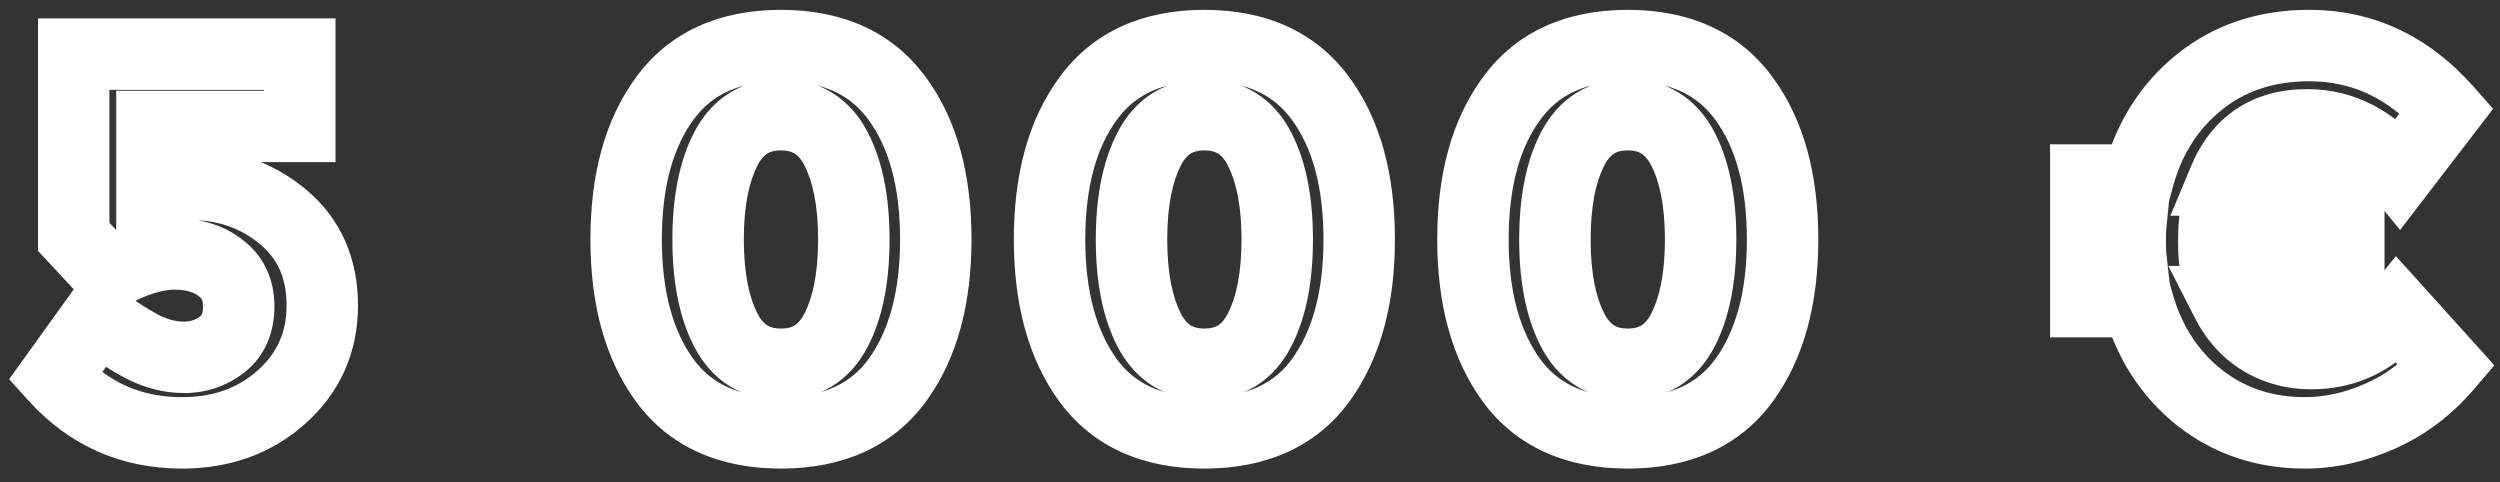
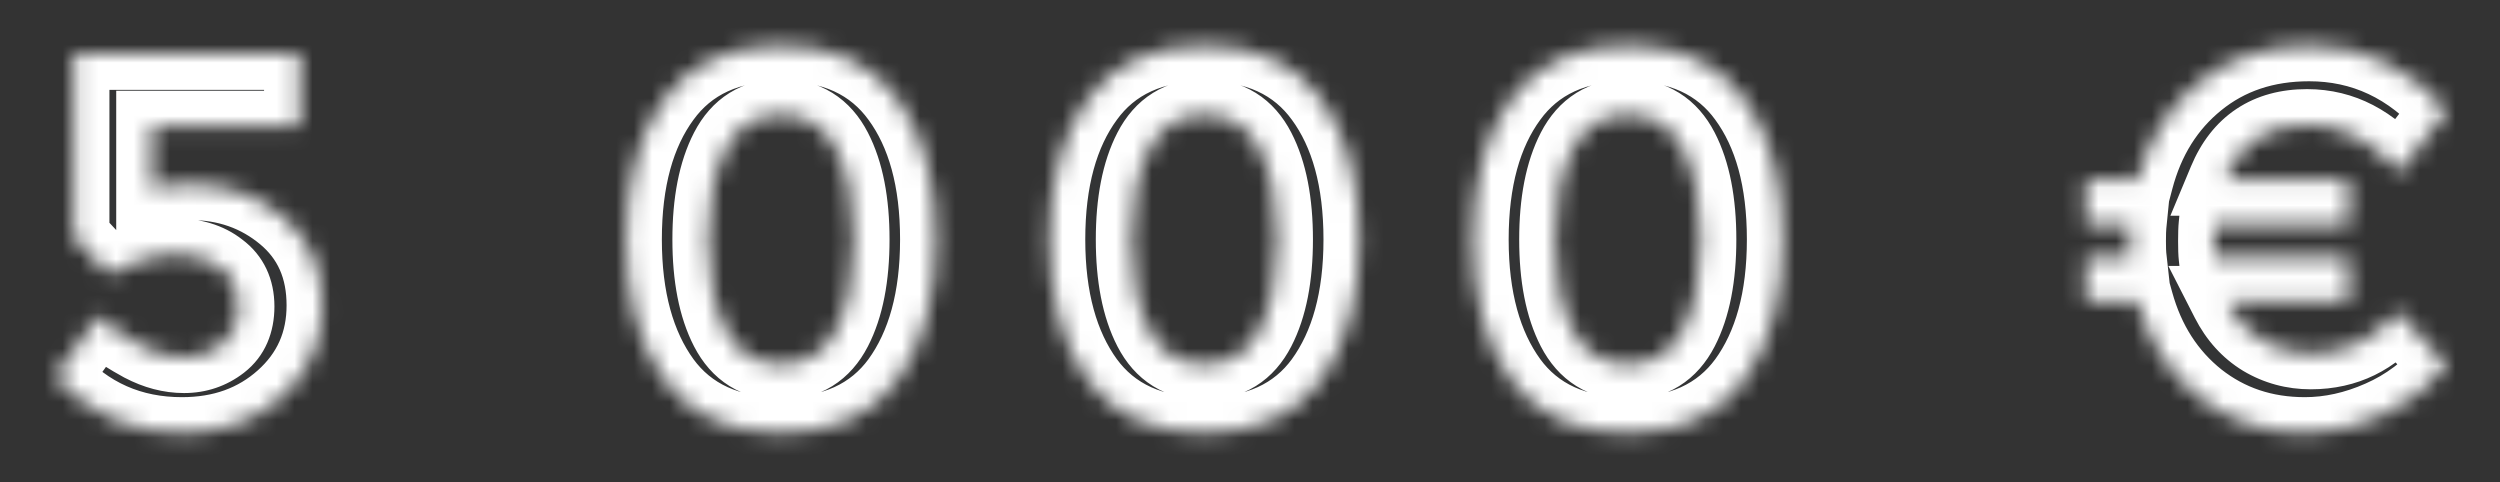
<svg xmlns="http://www.w3.org/2000/svg" width="140" height="27" viewBox="0 0 140 27" fill="none">
  <rect x="0" y="0" width="140" height="27" fill="#333333" stroke="none" />
  <mask id="path-1-outside-1_154_1352" maskUnits="userSpaceOnUse" x="0" y="0.001" width="140" height="27" fill="black">
-     <rect fill="white" y="0.001" width="140" height="27" />
    <path d="M16.788 3.031V7.081H8.508V10.591C9.128 10.411 9.838 10.321 10.638 10.321C12.658 10.321 14.398 10.931 15.858 12.151C17.318 13.371 18.048 15.021 18.048 17.101C18.048 19.161 17.288 20.871 15.768 22.231C14.268 23.571 12.408 24.241 10.188 24.241C7.348 24.241 4.978 23.191 3.078 21.091L5.538 17.671C5.718 17.851 5.958 18.071 6.258 18.331C6.558 18.591 7.108 18.941 7.908 19.381C8.708 19.801 9.508 20.011 10.308 20.011C11.108 20.011 11.818 19.771 12.438 19.291C13.058 18.811 13.368 18.101 13.368 17.161C13.368 16.221 13.028 15.501 12.348 15.001C11.688 14.481 10.828 14.221 9.768 14.221C8.708 14.221 7.478 14.601 6.078 15.361L4.128 13.261V3.031H16.788ZM40.644 8.341C39.984 9.621 39.654 11.311 39.654 13.411C39.654 15.511 39.984 17.201 40.644 18.481C41.304 19.761 42.334 20.401 43.734 20.401C45.134 20.401 46.164 19.761 46.824 18.481C47.484 17.201 47.814 15.511 47.814 13.411C47.814 11.311 47.484 9.621 46.824 8.341C46.164 7.061 45.134 6.421 43.734 6.421C42.334 6.421 41.304 7.061 40.644 8.341ZM43.734 24.241C40.834 24.241 38.664 23.261 37.224 21.301C35.784 19.321 35.064 16.691 35.064 13.411C35.064 10.111 35.784 7.481 37.224 5.521C38.664 3.541 40.834 2.551 43.734 2.551C46.634 2.551 48.804 3.541 50.244 5.521C51.684 7.481 52.404 10.111 52.404 13.411C52.404 16.691 51.684 19.321 50.244 21.301C48.804 23.261 46.634 24.241 43.734 24.241ZM64.355 8.341C63.695 9.621 63.365 11.311 63.365 13.411C63.365 15.511 63.695 17.201 64.355 18.481C65.015 19.761 66.045 20.401 67.445 20.401C68.845 20.401 69.875 19.761 70.535 18.481C71.195 17.201 71.525 15.511 71.525 13.411C71.525 11.311 71.195 9.621 70.535 8.341C69.875 7.061 68.845 6.421 67.445 6.421C66.045 6.421 65.015 7.061 64.355 8.341ZM67.445 24.241C64.545 24.241 62.375 23.261 60.935 21.301C59.495 19.321 58.775 16.691 58.775 13.411C58.775 10.111 59.495 7.481 60.935 5.521C62.375 3.541 64.545 2.551 67.445 2.551C70.345 2.551 72.515 3.541 73.955 5.521C75.395 7.481 76.115 10.111 76.115 13.411C76.115 16.691 75.395 19.321 73.955 21.301C72.515 23.261 70.345 24.241 67.445 24.241ZM88.065 8.341C87.405 9.621 87.075 11.311 87.075 13.411C87.075 15.511 87.405 17.201 88.065 18.481C88.725 19.761 89.755 20.401 91.155 20.401C92.555 20.401 93.585 19.761 94.245 18.481C94.905 17.201 95.235 15.511 95.235 13.411C95.235 11.311 94.905 9.621 94.245 8.341C93.585 7.061 92.555 6.421 91.155 6.421C89.755 6.421 88.725 7.061 88.065 8.341ZM91.155 24.241C88.255 24.241 86.085 23.261 84.645 21.301C83.205 19.321 82.485 16.691 82.485 13.411C82.485 10.111 83.205 7.481 84.645 5.521C86.085 3.541 88.255 2.551 91.155 2.551C94.055 2.551 96.225 3.541 97.665 5.521C99.105 7.481 99.825 10.111 99.825 13.411C99.825 16.691 99.105 19.321 97.665 21.301C96.225 23.261 94.055 24.241 91.155 24.241ZM116.803 12.601V10.081H119.713C120.313 7.801 121.453 5.981 123.133 4.621C124.833 3.241 126.893 2.551 129.313 2.551C132.313 2.551 134.883 3.761 137.023 6.181L134.353 9.661C132.893 7.881 131.173 6.991 129.193 6.991C126.953 6.991 125.403 8.021 124.543 10.081H131.533V12.601H124.003C123.983 12.801 123.973 13.101 123.973 13.501C123.973 13.901 123.983 14.191 124.003 14.371H131.533V16.891H124.693C125.173 17.831 125.823 18.551 126.643 19.051C127.483 19.551 128.403 19.801 129.403 19.801C131.383 19.801 133.003 19.011 134.263 17.431L137.023 20.491C135.943 21.751 134.693 22.691 133.273 23.311C131.873 23.931 130.473 24.241 129.073 24.241C126.813 24.241 124.843 23.581 123.163 22.261C121.483 20.921 120.333 19.131 119.713 16.891H116.803V14.371H119.323C119.303 14.191 119.293 13.901 119.293 13.501C119.293 13.101 119.303 12.801 119.323 12.601H116.803Z" />
  </mask>
  <path d="M16.788 3.031V7.081H8.508V10.591C9.128 10.411 9.838 10.321 10.638 10.321C12.658 10.321 14.398 10.931 15.858 12.151C17.318 13.371 18.048 15.021 18.048 17.101C18.048 19.161 17.288 20.871 15.768 22.231C14.268 23.571 12.408 24.241 10.188 24.241C7.348 24.241 4.978 23.191 3.078 21.091L5.538 17.671C5.718 17.851 5.958 18.071 6.258 18.331C6.558 18.591 7.108 18.941 7.908 19.381C8.708 19.801 9.508 20.011 10.308 20.011C11.108 20.011 11.818 19.771 12.438 19.291C13.058 18.811 13.368 18.101 13.368 17.161C13.368 16.221 13.028 15.501 12.348 15.001C11.688 14.481 10.828 14.221 9.768 14.221C8.708 14.221 7.478 14.601 6.078 15.361L4.128 13.261V3.031H16.788ZM40.644 8.341C39.984 9.621 39.654 11.311 39.654 13.411C39.654 15.511 39.984 17.201 40.644 18.481C41.304 19.761 42.334 20.401 43.734 20.401C45.134 20.401 46.164 19.761 46.824 18.481C47.484 17.201 47.814 15.511 47.814 13.411C47.814 11.311 47.484 9.621 46.824 8.341C46.164 7.061 45.134 6.421 43.734 6.421C42.334 6.421 41.304 7.061 40.644 8.341ZM43.734 24.241C40.834 24.241 38.664 23.261 37.224 21.301C35.784 19.321 35.064 16.691 35.064 13.411C35.064 10.111 35.784 7.481 37.224 5.521C38.664 3.541 40.834 2.551 43.734 2.551C46.634 2.551 48.804 3.541 50.244 5.521C51.684 7.481 52.404 10.111 52.404 13.411C52.404 16.691 51.684 19.321 50.244 21.301C48.804 23.261 46.634 24.241 43.734 24.241ZM64.355 8.341C63.695 9.621 63.365 11.311 63.365 13.411C63.365 15.511 63.695 17.201 64.355 18.481C65.015 19.761 66.045 20.401 67.445 20.401C68.845 20.401 69.875 19.761 70.535 18.481C71.195 17.201 71.525 15.511 71.525 13.411C71.525 11.311 71.195 9.621 70.535 8.341C69.875 7.061 68.845 6.421 67.445 6.421C66.045 6.421 65.015 7.061 64.355 8.341ZM67.445 24.241C64.545 24.241 62.375 23.261 60.935 21.301C59.495 19.321 58.775 16.691 58.775 13.411C58.775 10.111 59.495 7.481 60.935 5.521C62.375 3.541 64.545 2.551 67.445 2.551C70.345 2.551 72.515 3.541 73.955 5.521C75.395 7.481 76.115 10.111 76.115 13.411C76.115 16.691 75.395 19.321 73.955 21.301C72.515 23.261 70.345 24.241 67.445 24.241ZM88.065 8.341C87.405 9.621 87.075 11.311 87.075 13.411C87.075 15.511 87.405 17.201 88.065 18.481C88.725 19.761 89.755 20.401 91.155 20.401C92.555 20.401 93.585 19.761 94.245 18.481C94.905 17.201 95.235 15.511 95.235 13.411C95.235 11.311 94.905 9.621 94.245 8.341C93.585 7.061 92.555 6.421 91.155 6.421C89.755 6.421 88.725 7.061 88.065 8.341ZM91.155 24.241C88.255 24.241 86.085 23.261 84.645 21.301C83.205 19.321 82.485 16.691 82.485 13.411C82.485 10.111 83.205 7.481 84.645 5.521C86.085 3.541 88.255 2.551 91.155 2.551C94.055 2.551 96.225 3.541 97.665 5.521C99.105 7.481 99.825 10.111 99.825 13.411C99.825 16.691 99.105 19.321 97.665 21.301C96.225 23.261 94.055 24.241 91.155 24.241ZM116.803 12.601V10.081H119.713C120.313 7.801 121.453 5.981 123.133 4.621C124.833 3.241 126.893 2.551 129.313 2.551C132.313 2.551 134.883 3.761 137.023 6.181L134.353 9.661C132.893 7.881 131.173 6.991 129.193 6.991C126.953 6.991 125.403 8.021 124.543 10.081H131.533V12.601H124.003C123.983 12.801 123.973 13.101 123.973 13.501C123.973 13.901 123.983 14.191 124.003 14.371H131.533V16.891H124.693C125.173 17.831 125.823 18.551 126.643 19.051C127.483 19.551 128.403 19.801 129.403 19.801C131.383 19.801 133.003 19.011 134.263 17.431L137.023 20.491C135.943 21.751 134.693 22.691 133.273 23.311C131.873 23.931 130.473 24.241 129.073 24.241C126.813 24.241 124.843 23.581 123.163 22.261C121.483 20.921 120.333 19.131 119.713 16.891H116.803V14.371H119.323C119.303 14.191 119.293 13.901 119.293 13.501C119.293 13.101 119.303 12.801 119.323 12.601H116.803Z" fill="#32ADD6" fill-opacity="0.01" />
  <path d="M16.788 3.031H18.788V1.031H16.788V3.031ZM16.788 7.081V9.081H18.788V7.081H16.788ZM8.508 7.081V5.081H6.508V7.081H8.508ZM8.508 10.591H6.508V13.254L9.066 12.512L8.508 10.591ZM15.858 12.151L14.576 13.686L15.858 12.151ZM15.768 22.231L17.101 23.723L17.102 23.722L15.768 22.231ZM3.078 21.091L1.455 19.923L0.511 21.235L1.595 22.433L3.078 21.091ZM5.538 17.671L6.952 16.257L5.289 14.593L3.915 16.503L5.538 17.671ZM7.908 19.381L6.944 21.134L6.961 21.143L6.979 21.152L7.908 19.381ZM12.438 19.291L13.663 20.873L12.438 19.291ZM12.348 15.001L11.111 16.572L11.137 16.593L11.164 16.613L12.348 15.001ZM6.078 15.361L4.613 16.722L5.669 17.859L7.032 17.119L6.078 15.361ZM4.128 13.261H2.128V14.047L2.663 14.622L4.128 13.261ZM4.128 3.031V1.031H2.128V3.031H4.128ZM16.788 3.031H14.788V7.081H16.788H18.788V3.031H16.788ZM16.788 7.081V5.081H8.508V7.081V9.081H16.788V7.081ZM8.508 7.081H6.508V10.591H8.508H10.508V7.081H8.508ZM8.508 10.591L9.066 12.512C9.467 12.395 9.984 12.321 10.638 12.321V10.321V8.321C9.693 8.321 8.789 8.427 7.951 8.671L8.508 10.591ZM10.638 10.321V12.321C12.221 12.321 13.499 12.786 14.576 13.686L15.858 12.151L17.141 10.617C15.298 9.076 13.096 8.321 10.638 8.321V10.321ZM15.858 12.151L14.576 13.686C15.535 14.488 16.048 15.551 16.048 17.101H18.048H20.048C20.048 14.491 19.101 12.255 17.141 10.617L15.858 12.151ZM18.048 17.101H16.048C16.048 18.599 15.526 19.765 14.435 20.741L15.768 22.231L17.102 23.722C19.051 21.978 20.048 19.724 20.048 17.101H18.048ZM15.768 22.231L14.436 20.74C13.341 21.717 11.972 22.241 10.188 22.241V24.241V26.241C12.845 26.241 15.195 25.425 17.101 23.723L15.768 22.231ZM10.188 24.241V22.241C7.912 22.241 6.081 21.429 4.561 19.749L3.078 21.091L1.595 22.433C3.876 24.953 6.785 26.241 10.188 26.241V24.241ZM3.078 21.091L4.702 22.259L7.162 18.839L5.538 17.671L3.915 16.503L1.455 19.923L3.078 21.091ZM5.538 17.671L4.124 19.085C4.351 19.312 4.63 19.567 4.948 19.843L6.258 18.331L7.568 16.82C7.287 16.576 7.086 16.39 6.952 16.257L5.538 17.671ZM6.258 18.331L4.948 19.843C5.423 20.254 6.138 20.69 6.944 21.134L7.908 19.381L8.872 17.629C8.078 17.192 7.694 16.929 7.568 16.82L6.258 18.331ZM7.908 19.381L6.979 21.152C8.028 21.703 9.144 22.011 10.308 22.011V20.011V18.011C9.872 18.011 9.389 17.9 8.838 17.61L7.908 19.381ZM10.308 20.011V22.011C11.542 22.011 12.684 21.63 13.663 20.873L12.438 19.291L11.214 17.71C10.952 17.913 10.675 18.011 10.308 18.011V20.011ZM12.438 19.291L13.663 20.873C14.871 19.937 15.368 18.582 15.368 17.161H13.368H11.368C11.368 17.62 11.245 17.686 11.214 17.71L12.438 19.291ZM13.368 17.161H15.368C15.368 15.668 14.789 14.314 13.533 13.39L12.348 15.001L11.164 16.613C11.267 16.689 11.368 16.774 11.368 17.161H13.368ZM12.348 15.001L13.586 13.43C12.49 12.566 11.158 12.221 9.768 12.221V14.221V16.221C10.499 16.221 10.887 16.396 11.111 16.572L12.348 15.001ZM9.768 14.221V12.221C8.249 12.221 6.681 12.758 5.124 13.604L6.078 15.361L7.032 17.119C8.275 16.444 9.168 16.221 9.768 16.221V14.221ZM6.078 15.361L7.544 14L5.594 11.9L4.128 13.261L2.663 14.622L4.613 16.722L6.078 15.361ZM4.128 13.261H6.128V3.031H4.128H2.128V13.261H4.128ZM4.128 3.031V5.031H16.788V3.031V1.031H4.128V3.031ZM40.644 8.341L42.422 9.258V9.258L40.644 8.341ZM40.644 18.481L42.422 17.565L40.644 18.481ZM46.824 18.481L45.047 17.565L46.824 18.481ZM46.824 8.341L45.047 9.258V9.258L46.824 8.341ZM37.224 21.301L35.607 22.478L35.613 22.485L37.224 21.301ZM37.224 5.521L38.836 6.705L38.842 6.698L37.224 5.521ZM50.244 5.521L48.627 6.698L48.633 6.705L50.244 5.521ZM50.244 21.301L51.856 22.485L51.862 22.478L50.244 21.301ZM40.644 8.341L38.867 7.425C38.009 9.088 37.654 11.128 37.654 13.411H39.654H41.654C41.654 11.495 41.96 10.154 42.422 9.258L40.644 8.341ZM39.654 13.411H37.654C37.654 15.695 38.009 17.734 38.867 19.398L40.644 18.481L42.422 17.565C41.96 16.668 41.654 15.328 41.654 13.411H39.654ZM40.644 18.481L38.867 19.398C39.331 20.298 39.981 21.076 40.856 21.62C41.735 22.166 42.72 22.401 43.734 22.401V20.401V18.401C43.349 18.401 43.119 18.317 42.968 18.223C42.813 18.126 42.618 17.944 42.422 17.565L40.644 18.481ZM43.734 20.401V22.401C44.749 22.401 45.734 22.166 46.612 21.62C47.488 21.076 48.138 20.298 48.602 19.398L46.824 18.481L45.047 17.565C44.851 17.944 44.656 18.126 44.501 18.223C44.35 18.317 44.12 18.401 43.734 18.401V20.401ZM46.824 18.481L48.602 19.398C49.46 17.734 49.814 15.695 49.814 13.411H47.814H45.814C45.814 15.328 45.509 16.668 45.047 17.565L46.824 18.481ZM47.814 13.411H49.814C49.814 11.128 49.46 9.088 48.602 7.425L46.824 8.341L45.047 9.258C45.509 10.154 45.814 11.495 45.814 13.411H47.814ZM46.824 8.341L48.602 7.425C48.138 6.524 47.488 5.746 46.612 5.202C45.734 4.657 44.749 4.421 43.734 4.421V6.421V8.421C44.12 8.421 44.35 8.506 44.501 8.6C44.656 8.696 44.851 8.878 45.047 9.258L46.824 8.341ZM43.734 6.421V4.421C42.72 4.421 41.735 4.657 40.856 5.202C39.981 5.746 39.331 6.524 38.867 7.425L40.644 8.341L42.422 9.258C42.618 8.878 42.813 8.696 42.968 8.6C43.119 8.506 43.349 8.421 43.734 8.421V6.421ZM43.734 24.241V22.241C41.332 22.241 39.824 21.462 38.836 20.117L37.224 21.301L35.613 22.485C37.505 25.061 40.336 26.241 43.734 26.241V24.241ZM37.224 21.301L38.842 20.125C37.723 18.586 37.064 16.41 37.064 13.411H35.064H33.064C33.064 16.972 33.846 20.056 35.607 22.478L37.224 21.301ZM35.064 13.411H37.064C37.064 10.387 37.724 8.218 38.836 6.705L37.224 5.521L35.613 4.337C33.844 6.744 33.064 9.835 33.064 13.411H35.064ZM37.224 5.521L38.842 6.698C39.833 5.335 41.34 4.551 43.734 4.551V2.551V0.551C40.329 0.551 37.496 1.748 35.607 4.345L37.224 5.521ZM43.734 2.551V4.551C46.129 4.551 47.636 5.335 48.627 6.698L50.244 5.521L51.862 4.345C49.973 1.748 47.14 0.551 43.734 0.551V2.551ZM50.244 5.521L48.633 6.705C49.744 8.218 50.404 10.387 50.404 13.411H52.404H54.404C54.404 9.835 53.624 6.744 51.856 4.337L50.244 5.521ZM52.404 13.411H50.404C50.404 16.41 49.746 18.586 48.627 20.125L50.244 21.301L51.862 22.478C53.623 20.056 54.404 16.972 54.404 13.411H52.404ZM50.244 21.301L48.633 20.117C47.645 21.462 46.136 22.241 43.734 22.241V24.241V26.241C47.132 26.241 49.964 25.061 51.856 22.485L50.244 21.301ZM64.355 8.341L66.132 9.258V9.258L64.355 8.341ZM64.355 18.481L66.132 17.565L64.355 18.481ZM70.535 18.481L68.757 17.565L70.535 18.481ZM70.535 8.341L68.757 9.258V9.258L70.535 8.341ZM60.935 21.301L59.317 22.478L59.323 22.485L60.935 21.301ZM60.935 5.521L62.547 6.705L62.552 6.698L60.935 5.521ZM73.955 5.521L72.337 6.698L72.343 6.705L73.955 5.521ZM73.955 21.301L75.567 22.485L75.572 22.478L73.955 21.301ZM64.355 8.341L62.577 7.425C61.719 9.088 61.365 11.128 61.365 13.411H63.365H65.365C65.365 11.495 65.67 10.154 66.132 9.258L64.355 8.341ZM63.365 13.411H61.365C61.365 15.695 61.719 17.734 62.577 19.398L64.355 18.481L66.132 17.565C65.67 16.668 65.365 15.328 65.365 13.411H63.365ZM64.355 18.481L62.577 19.398C63.041 20.298 63.691 21.076 64.567 21.62C65.445 22.166 66.43 22.401 67.445 22.401V20.401V18.401C67.059 18.401 66.829 18.317 66.678 18.223C66.523 18.126 66.328 17.944 66.132 17.565L64.355 18.481ZM67.445 20.401V22.401C68.459 22.401 69.444 22.166 70.323 21.62C71.198 21.076 71.848 20.298 72.312 19.398L70.535 18.481L68.757 17.565C68.561 17.944 68.367 18.126 68.212 18.223C68.06 18.317 67.83 18.401 67.445 18.401V20.401ZM70.535 18.481L72.312 19.398C73.17 17.734 73.525 15.695 73.525 13.411H71.525H69.525C69.525 15.328 69.219 16.668 68.757 17.565L70.535 18.481ZM71.525 13.411H73.525C73.525 11.128 73.17 9.088 72.312 7.425L70.535 8.341L68.757 9.258C69.219 10.154 69.525 11.495 69.525 13.411H71.525ZM70.535 8.341L72.312 7.425C71.848 6.524 71.198 5.746 70.323 5.202C69.444 4.657 68.459 4.421 67.445 4.421V6.421V8.421C67.83 8.421 68.06 8.506 68.212 8.6C68.367 8.696 68.561 8.878 68.757 9.258L70.535 8.341ZM67.445 6.421V4.421C66.43 4.421 65.445 4.657 64.567 5.202C63.691 5.746 63.041 6.524 62.577 7.425L64.355 8.341L66.132 9.258C66.328 8.878 66.523 8.696 66.678 8.6C66.829 8.506 67.059 8.421 67.445 8.421V6.421ZM67.445 24.241V22.241C65.043 22.241 63.535 21.462 62.547 20.117L60.935 21.301L59.323 22.485C61.215 25.061 64.047 26.241 67.445 26.241V24.241ZM60.935 21.301L62.552 20.125C61.433 18.586 60.775 16.41 60.775 13.411H58.775H56.775C56.775 16.972 57.556 20.056 59.317 22.478L60.935 21.301ZM58.775 13.411H60.775C60.775 10.387 61.435 8.218 62.547 6.705L60.935 5.521L59.323 4.337C57.555 6.744 56.775 9.835 56.775 13.411H58.775ZM60.935 5.521L62.552 6.698C63.543 5.335 65.051 4.551 67.445 4.551V2.551V0.551C64.039 0.551 61.206 1.748 59.317 4.345L60.935 5.521ZM67.445 2.551V4.551C69.839 4.551 71.346 5.335 72.337 6.698L73.955 5.521L75.572 4.345C73.683 1.748 70.851 0.551 67.445 0.551V2.551ZM73.955 5.521L72.343 6.705C73.455 8.218 74.115 10.387 74.115 13.411H76.115H78.115C78.115 9.835 77.335 6.744 75.567 4.337L73.955 5.521ZM76.115 13.411H74.115C74.115 16.41 73.457 18.586 72.337 20.125L73.955 21.301L75.572 22.478C77.333 20.056 78.115 16.972 78.115 13.411H76.115ZM73.955 21.301L72.343 20.117C71.355 21.462 69.847 22.241 67.445 22.241V24.241V26.241C70.843 26.241 73.675 25.061 75.567 22.485L73.955 21.301ZM88.065 8.341L89.843 9.258V9.258L88.065 8.341ZM88.065 18.481L89.843 17.565L88.065 18.481ZM94.245 18.481L92.468 17.565L94.245 18.481ZM94.245 8.341L92.468 9.258V9.258L94.245 8.341ZM84.645 21.301L83.028 22.478L83.033 22.485L84.645 21.301ZM84.645 5.521L86.257 6.705L86.263 6.698L84.645 5.521ZM97.665 5.521L96.048 6.698L96.053 6.705L97.665 5.521ZM97.665 21.301L99.277 22.485L99.282 22.478L97.665 21.301ZM88.065 8.341L86.287 7.425C85.43 9.088 85.075 11.128 85.075 13.411H87.075H89.075C89.075 11.495 89.38 10.154 89.843 9.258L88.065 8.341ZM87.075 13.411H85.075C85.075 15.695 85.43 17.734 86.287 19.398L88.065 18.481L89.843 17.565C89.38 16.668 89.075 15.328 89.075 13.411H87.075ZM88.065 18.481L86.287 19.398C86.752 20.298 87.402 21.076 88.277 21.62C89.155 22.166 90.141 22.401 91.155 22.401V20.401V18.401C90.769 18.401 90.54 18.317 90.388 18.223C90.233 18.126 90.038 17.944 89.843 17.565L88.065 18.481ZM91.155 20.401V22.401C92.169 22.401 93.155 22.166 94.033 21.62C94.908 21.076 95.558 20.298 96.023 19.398L94.245 18.481L92.468 17.565C92.272 17.944 92.077 18.126 91.922 18.223C91.77 18.317 91.541 18.401 91.155 18.401V20.401ZM94.245 18.481L96.023 19.398C96.88 17.734 97.235 15.695 97.235 13.411H95.235H93.235C93.235 15.328 92.93 16.668 92.468 17.565L94.245 18.481ZM95.235 13.411H97.235C97.235 11.128 96.88 9.088 96.023 7.425L94.245 8.341L92.468 9.258C92.93 10.154 93.235 11.495 93.235 13.411H95.235ZM94.245 8.341L96.023 7.425C95.558 6.524 94.908 5.746 94.033 5.202C93.155 4.657 92.169 4.421 91.155 4.421V6.421V8.421C91.541 8.421 91.77 8.506 91.922 8.6C92.077 8.696 92.272 8.878 92.468 9.258L94.245 8.341ZM91.155 6.421V4.421C90.141 4.421 89.155 4.657 88.277 5.202C87.402 5.746 86.752 6.524 86.287 7.425L88.065 8.341L89.843 9.258C90.038 8.878 90.233 8.696 90.388 8.6C90.54 8.506 90.769 8.421 91.155 8.421V6.421ZM91.155 24.241V22.241C88.753 22.241 87.245 21.462 86.257 20.117L84.645 21.301L83.033 22.485C84.925 25.061 87.757 26.241 91.155 26.241V24.241ZM84.645 21.301L86.263 20.125C85.143 18.586 84.485 16.41 84.485 13.411H82.485H80.485C80.485 16.972 81.267 20.056 83.028 22.478L84.645 21.301ZM82.485 13.411H84.485C84.485 10.387 85.145 8.218 86.257 6.705L84.645 5.521L83.033 4.337C81.265 6.744 80.485 9.835 80.485 13.411H82.485ZM84.645 5.521L86.263 6.698C87.254 5.335 88.761 4.551 91.155 4.551V2.551V0.551C87.749 0.551 84.916 1.748 83.028 4.345L84.645 5.521ZM91.155 2.551V4.551C93.549 4.551 95.056 5.335 96.048 6.698L97.665 5.521L99.282 4.345C97.394 1.748 94.561 0.551 91.155 0.551V2.551ZM97.665 5.521L96.053 6.705C97.165 8.218 97.825 10.387 97.825 13.411H99.825H101.825C101.825 9.835 101.045 6.744 99.277 4.337L97.665 5.521ZM99.825 13.411H97.825C97.825 16.41 97.167 18.586 96.048 20.125L97.665 21.301L99.282 22.478C101.043 20.056 101.825 16.972 101.825 13.411H99.825ZM97.665 21.301L96.053 20.117C95.065 21.462 93.557 22.241 91.155 22.241V24.241V26.241C94.553 26.241 97.385 25.061 99.277 22.485L97.665 21.301ZM116.803 12.601H114.803V14.601H116.803V12.601ZM116.803 10.081V8.081H114.803V10.081H116.803ZM119.713 10.081V12.081H121.255L121.647 10.59L119.713 10.081ZM123.133 4.621L124.391 6.176L124.394 6.174L123.133 4.621ZM137.023 6.181L138.61 7.399L139.613 6.091L138.521 4.856L137.023 6.181ZM134.353 9.661L132.807 10.93L134.405 12.879L135.94 10.879L134.353 9.661ZM124.543 10.081L122.697 9.311L121.541 12.081H124.543V10.081ZM131.533 10.081H133.533V8.081H131.533V10.081ZM131.533 12.601V14.601H133.533V12.601H131.533ZM124.003 12.601V10.601H122.193L122.013 12.402L124.003 12.601ZM124.003 14.371L122.015 14.592L122.213 16.371H124.003V14.371ZM131.533 14.371H133.533V12.371H131.533V14.371ZM131.533 16.891V18.891H133.533V16.891H131.533ZM124.693 16.891V14.891H121.426L122.912 17.801L124.693 16.891ZM126.643 19.051L125.602 20.759L125.611 20.764L125.62 20.77L126.643 19.051ZM134.263 17.431L135.748 16.092L134.169 14.341L132.699 16.184L134.263 17.431ZM137.023 20.491L138.542 21.793L139.686 20.458L138.508 19.152L137.023 20.491ZM133.273 23.311L132.473 21.478L132.463 21.483L133.273 23.311ZM123.163 22.261L121.916 23.825L121.922 23.829L121.927 23.834L123.163 22.261ZM119.713 16.891L121.641 16.358L121.235 14.891H119.713V16.891ZM116.803 16.891H114.803V18.891H116.803V16.891ZM116.803 14.371V12.371H114.803V14.371H116.803ZM119.323 14.371V16.371H121.558L121.311 14.15L119.323 14.371ZM119.323 12.601L121.313 12.8L121.533 10.601H119.323V12.601ZM116.803 12.601H118.803V10.081H116.803H114.803V12.601H116.803ZM116.803 10.081V12.081H119.713V10.081V8.081H116.803V10.081ZM119.713 10.081L121.647 10.59C122.149 8.682 123.072 7.243 124.391 6.176L123.133 4.621L121.875 3.067C119.834 4.719 118.477 6.92 117.779 9.572L119.713 10.081ZM123.133 4.621L124.394 6.174C125.699 5.114 127.301 4.551 129.313 4.551V2.551V0.551C126.485 0.551 123.967 1.368 121.873 3.068L123.133 4.621ZM129.313 2.551V4.551C131.692 4.551 133.732 5.478 135.525 7.506L137.023 6.181L138.521 4.856C136.035 2.044 132.934 0.551 129.313 0.551V2.551ZM137.023 6.181L135.436 4.964L132.766 8.444L134.353 9.661L135.94 10.879L138.61 7.399L137.023 6.181ZM134.353 9.661L135.899 8.393C134.129 6.234 131.873 4.991 129.193 4.991V6.991V8.991C130.473 8.991 131.657 9.529 132.807 10.93L134.353 9.661ZM129.193 6.991V4.991C127.76 4.991 126.408 5.324 125.244 6.098C124.078 6.872 123.249 7.99 122.697 9.311L124.543 10.081L126.389 10.852C126.697 10.113 127.073 9.685 127.457 9.429C127.843 9.173 128.386 8.991 129.193 8.991V6.991ZM124.543 10.081V12.081H131.533V10.081V8.081H124.543V10.081ZM131.533 10.081H129.533V12.601H131.533H133.533V10.081H131.533ZM131.533 12.601V10.601H124.003V12.601V14.601H131.533V12.601ZM124.003 12.601L122.013 12.402C121.983 12.705 121.973 13.086 121.973 13.501H123.973H125.973C125.973 13.116 125.983 12.898 125.993 12.8L124.003 12.601ZM123.973 13.501H121.973C121.973 13.909 121.982 14.294 122.015 14.592L124.003 14.371L125.991 14.15C125.984 14.089 125.973 13.894 125.973 13.501H123.973ZM124.003 14.371V16.371H131.533V14.371V12.371H124.003V14.371ZM131.533 14.371H129.533V16.891H131.533H133.533V14.371H131.533ZM131.533 16.891V14.891H124.693V16.891V18.891H131.533V16.891ZM124.693 16.891L122.912 17.801C123.543 19.036 124.435 20.047 125.602 20.759L126.643 19.051L127.684 17.344C127.211 17.055 126.803 16.626 126.474 15.982L124.693 16.891ZM126.643 19.051L125.62 20.77C126.777 21.458 128.052 21.801 129.403 21.801V19.801V17.801C128.754 17.801 128.189 17.644 127.666 17.333L126.643 19.051ZM129.403 19.801V21.801C132.006 21.801 134.196 20.723 135.827 18.678L134.263 17.431L132.699 16.184C131.81 17.3 130.76 17.801 129.403 17.801V19.801ZM134.263 17.431L132.778 18.771L135.538 21.831L137.023 20.491L138.508 19.152L135.748 16.092L134.263 17.431ZM137.023 20.491L135.504 19.19C134.607 20.237 133.597 20.988 132.473 21.478L133.273 23.311L134.073 25.144C135.789 24.395 137.279 23.265 138.542 21.793L137.023 20.491ZM133.273 23.311L132.463 21.483C131.294 22 130.169 22.241 129.073 22.241V24.241V26.241C130.777 26.241 132.452 25.862 134.083 25.14L133.273 23.311ZM129.073 24.241V22.241C127.233 22.241 125.705 21.715 124.399 20.689L123.163 22.261L121.927 23.834C123.981 25.447 126.393 26.241 129.073 26.241V24.241ZM123.163 22.261L124.41 20.698C123.087 19.642 122.158 18.226 121.641 16.358L119.713 16.891L117.785 17.425C118.508 20.036 119.879 22.2 121.916 23.825L123.163 22.261ZM119.713 16.891V14.891H116.803V16.891V18.891H119.713V16.891ZM116.803 16.891H118.803V14.371H116.803H114.803V16.891H116.803ZM116.803 14.371V16.371H119.323V14.371V12.371H116.803V14.371ZM119.323 14.371L121.311 14.15C121.304 14.089 121.293 13.894 121.293 13.501H119.293H117.293C117.293 13.909 117.302 14.294 117.335 14.592L119.323 14.371ZM119.293 13.501H121.293C121.293 13.116 121.303 12.898 121.313 12.8L119.323 12.601L117.333 12.402C117.303 12.705 117.293 13.086 117.293 13.501H119.293ZM119.323 12.601V10.601H116.803V12.601V14.601H119.323V12.601Z" fill="white" mask="url(#path-1-outside-1_154_1352)" />
</svg>